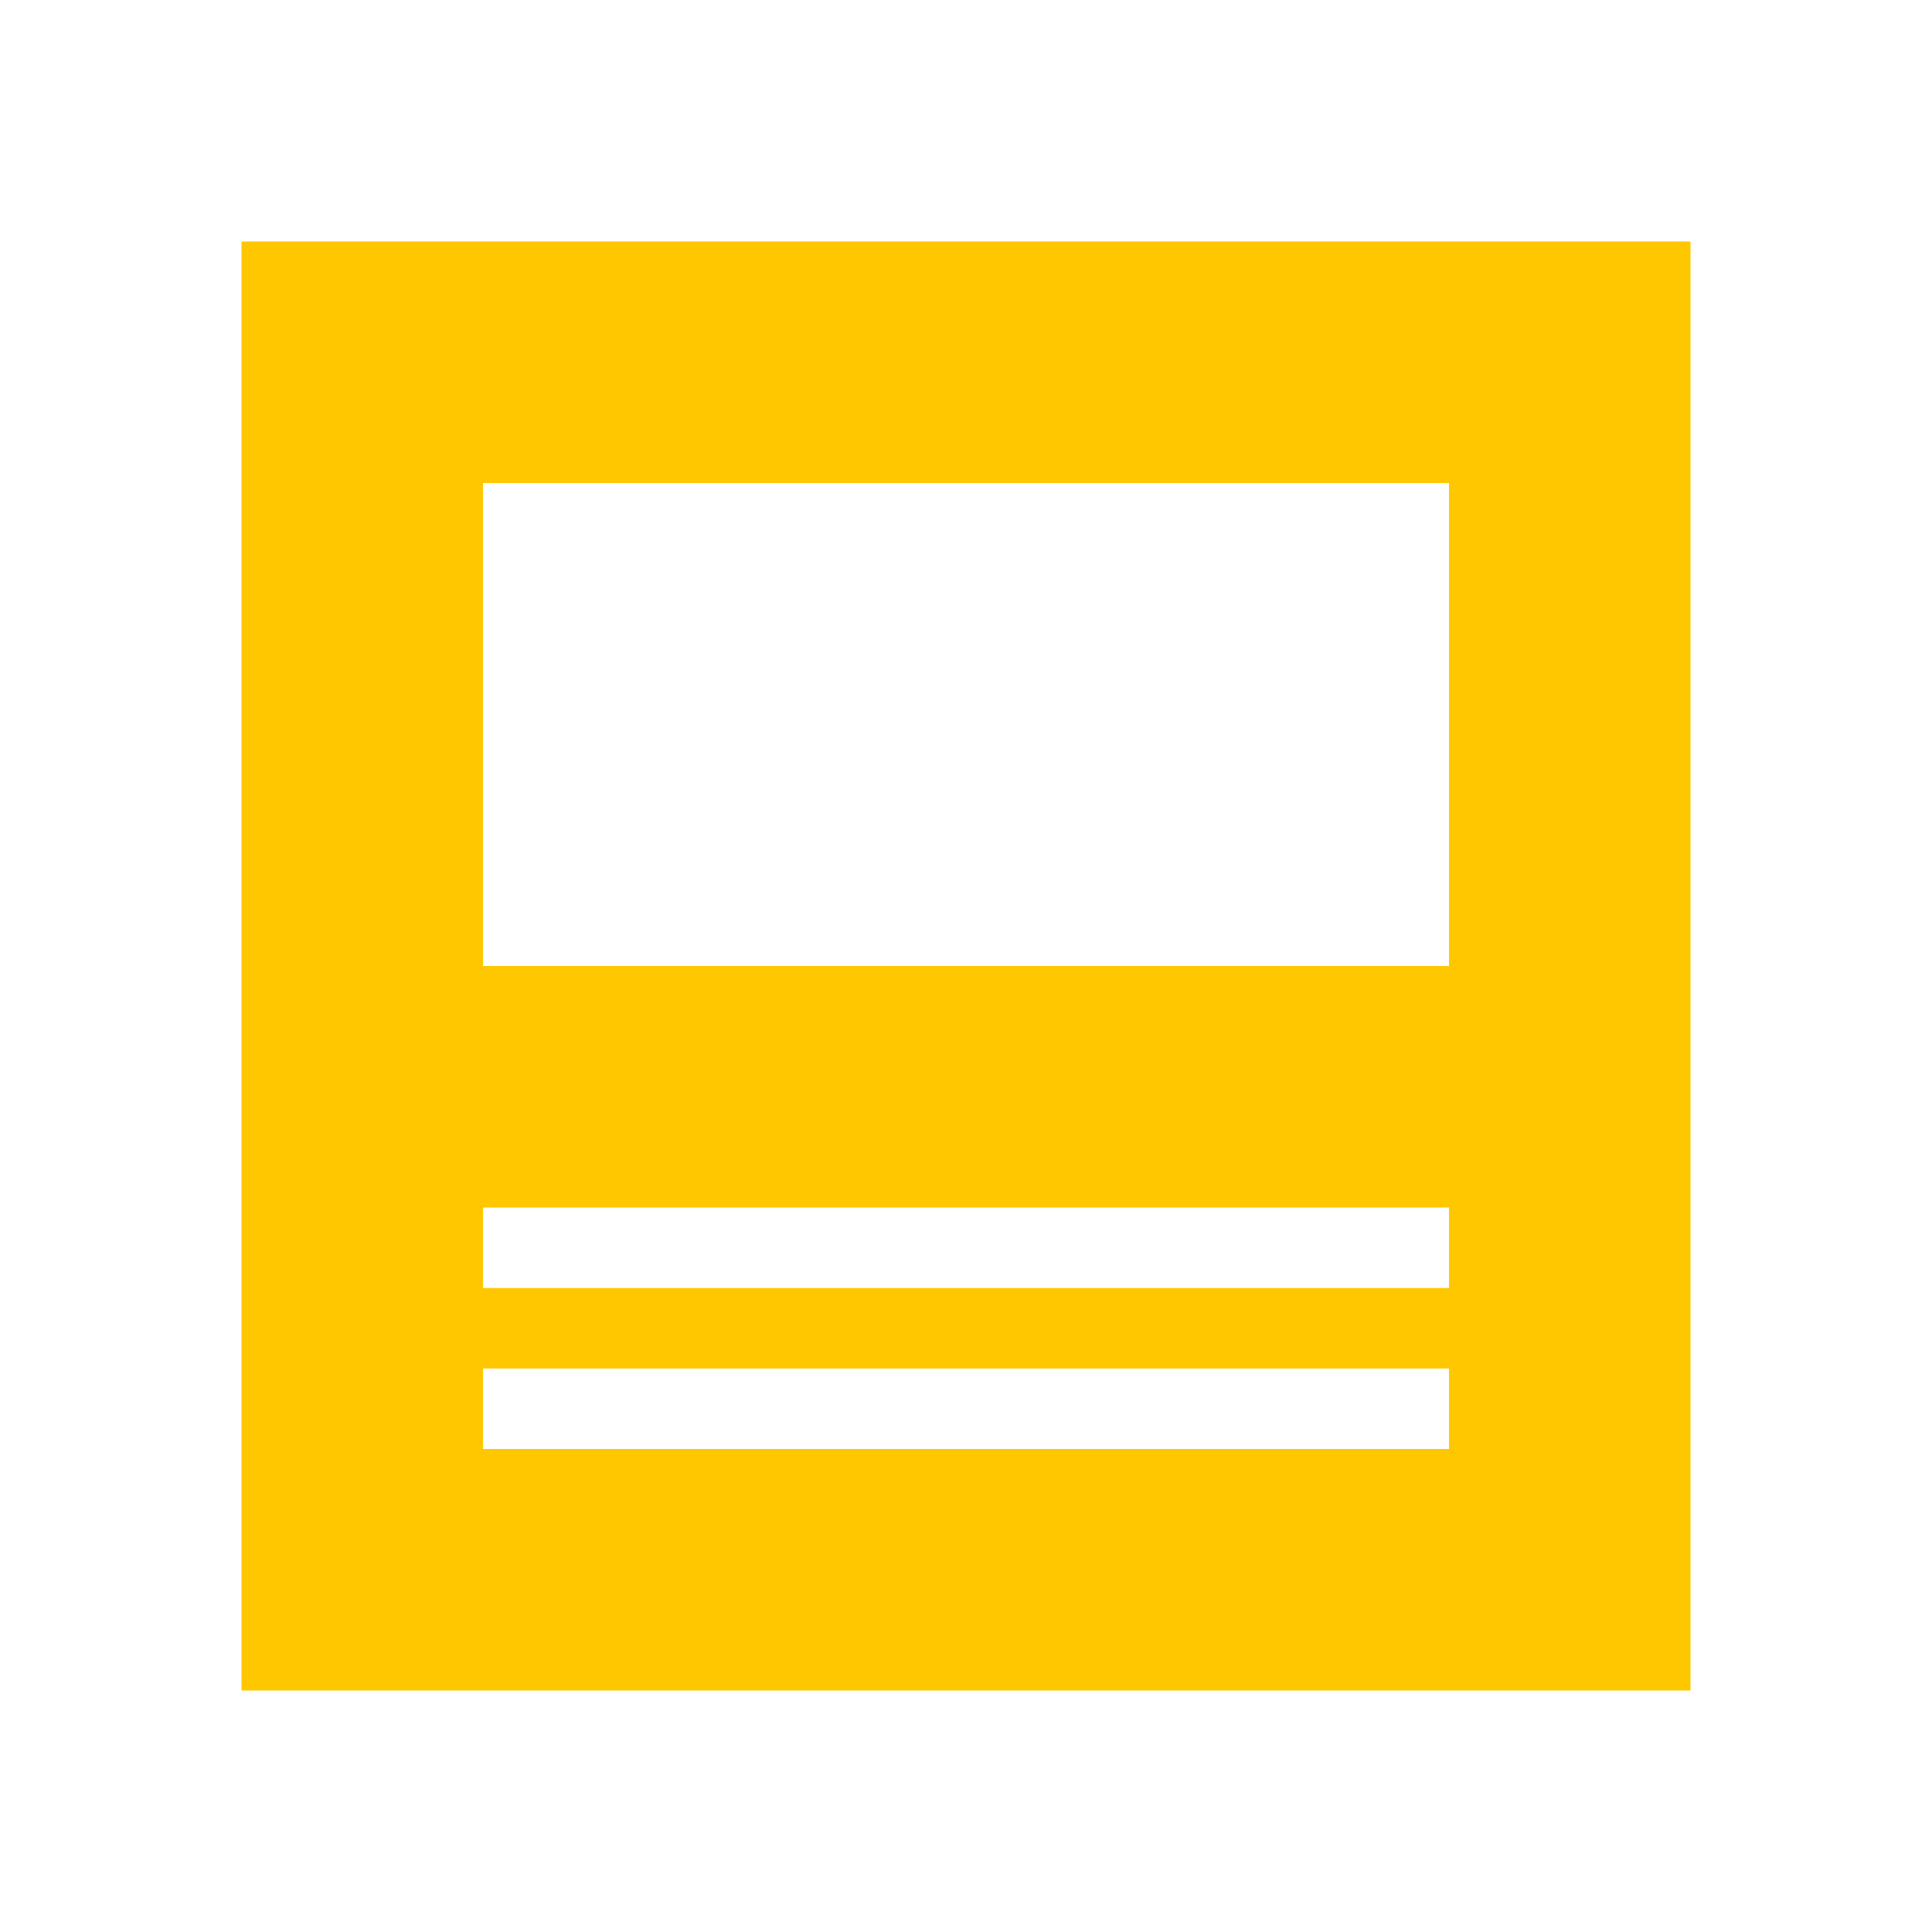
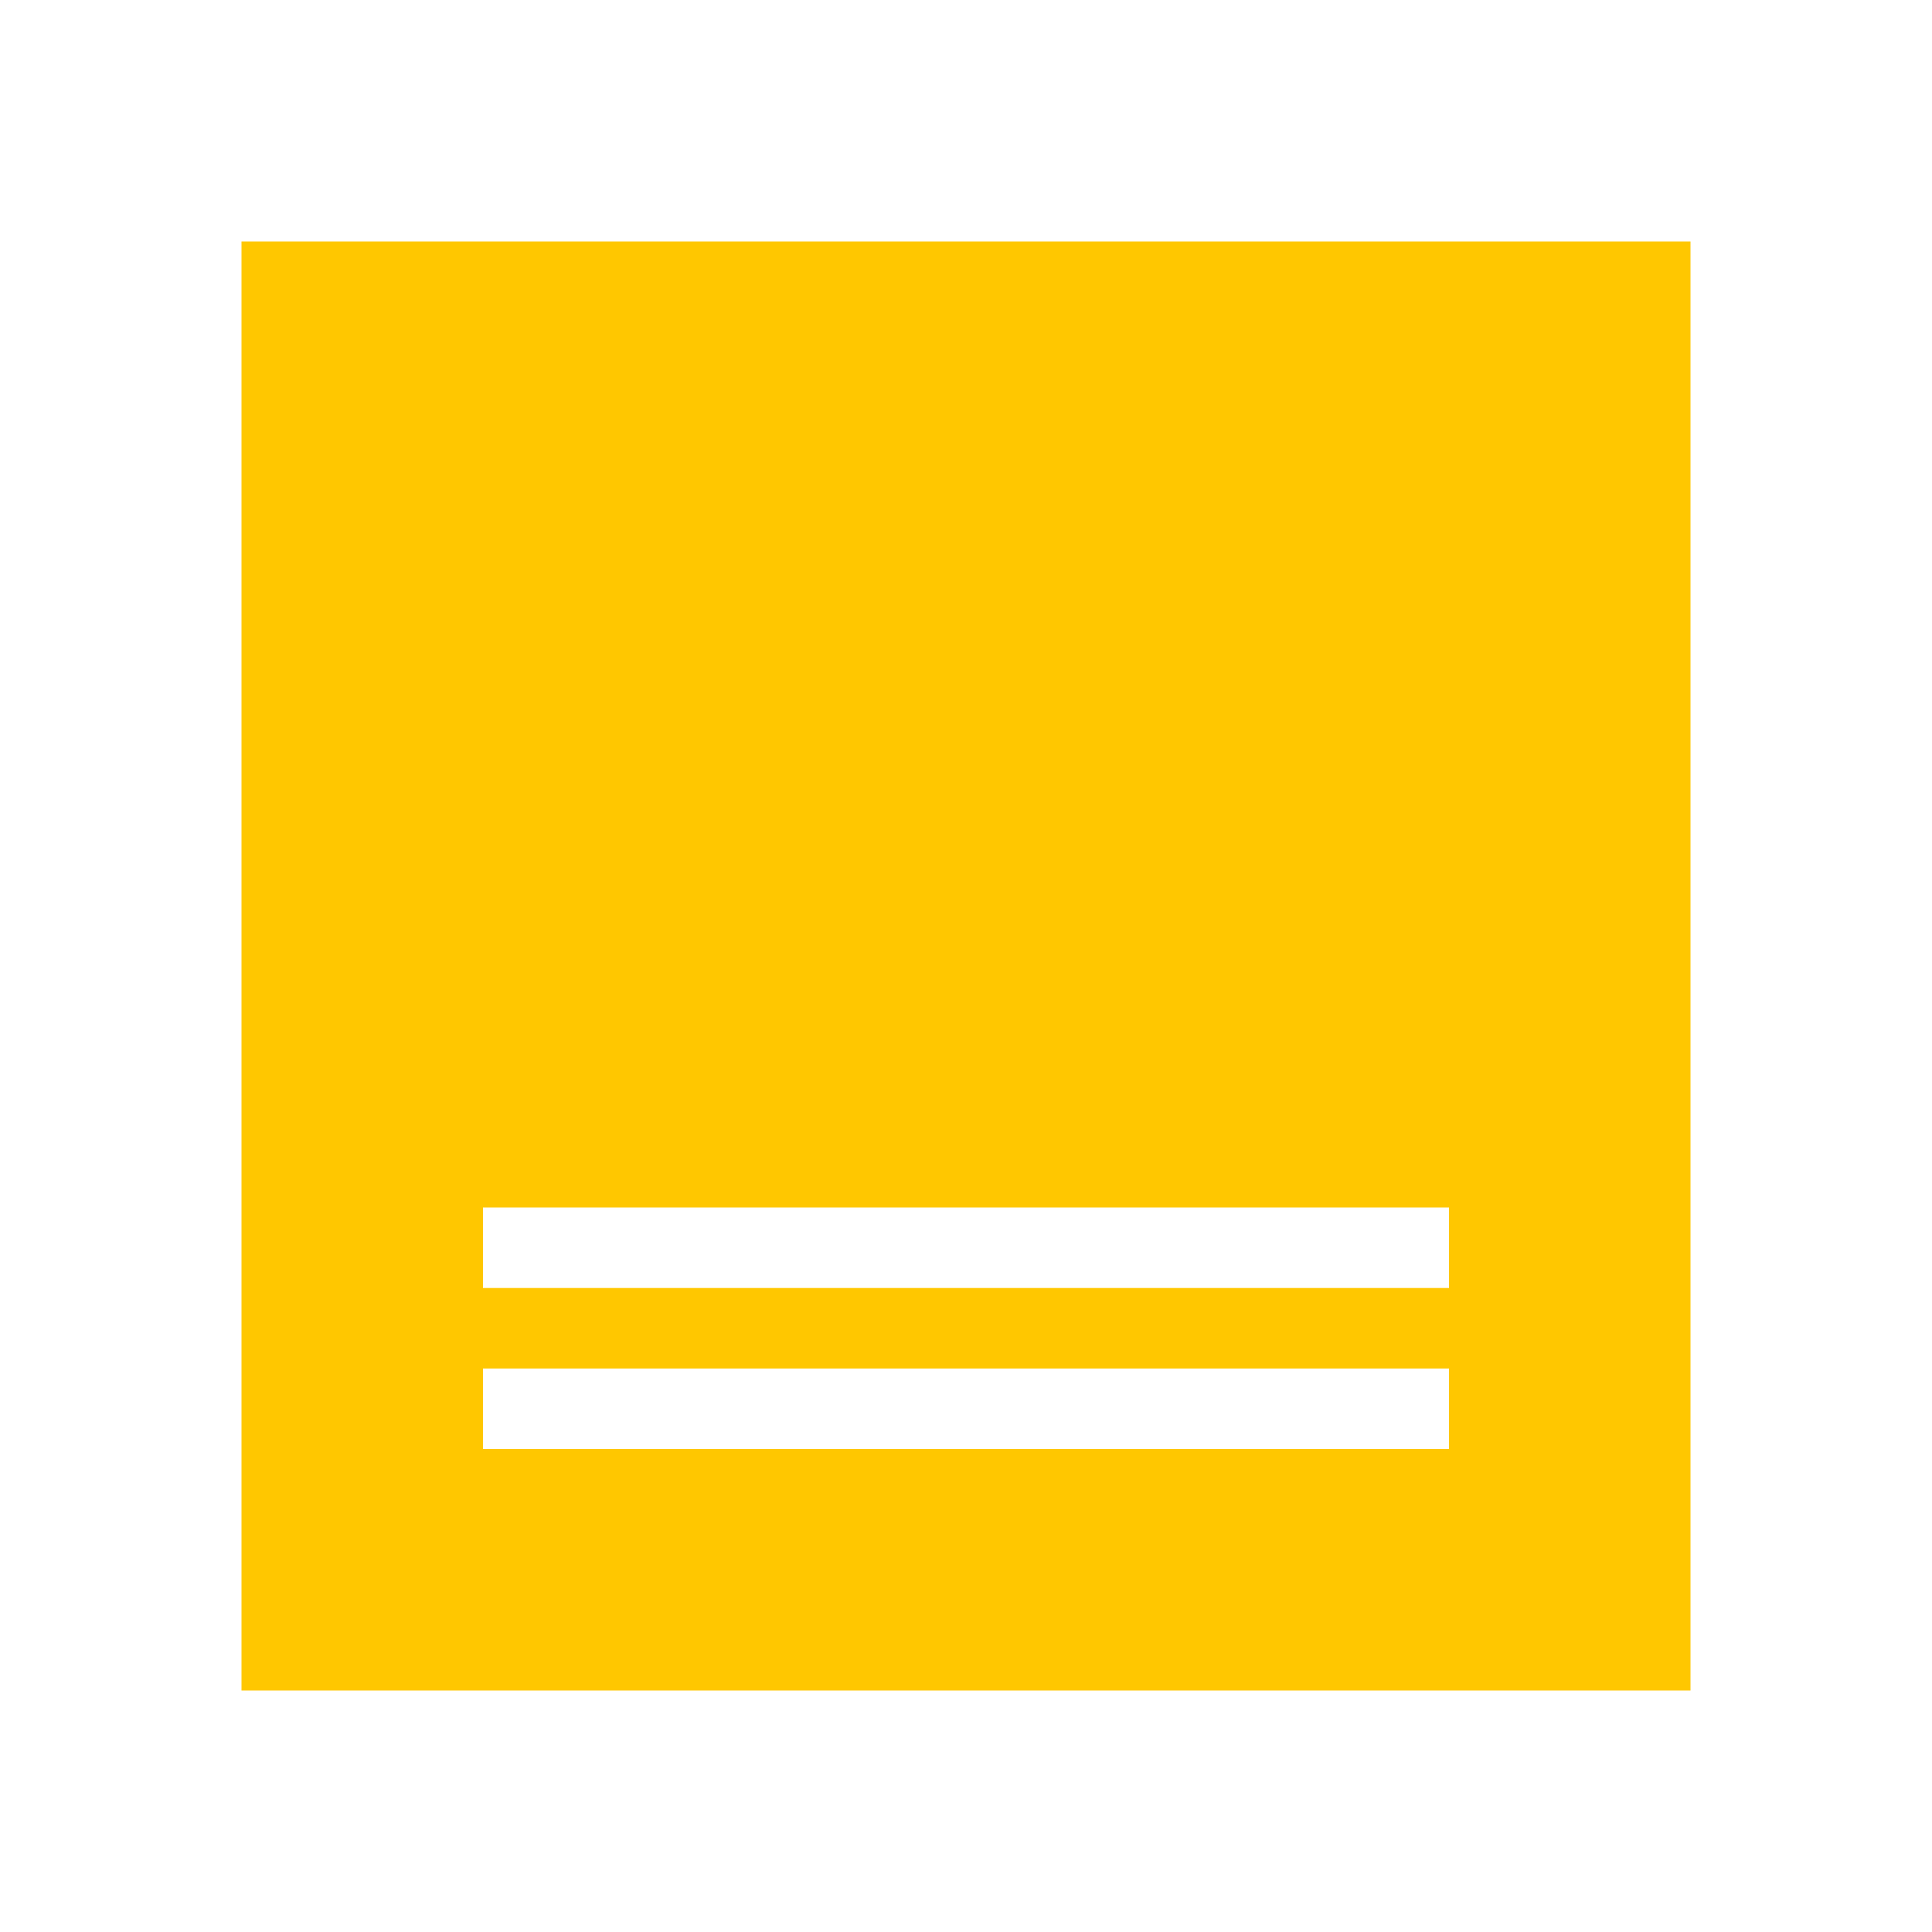
<svg xmlns="http://www.w3.org/2000/svg" width="48" height="48" viewBox="0 0 48 48" fill="none">
-   <path d="M6 6V42H42V6H6ZM36 36H12V34H36V36ZM36 32H12V30H36V32ZM36 24H12V12H36V24Z" fill="#FFC700" />
+   <path d="M6 6V42H42V6H6ZM36 36H12V34H36V36ZM36 32H12V30H36V32ZM36 24V12H36V24Z" fill="#FFC700" />
</svg>